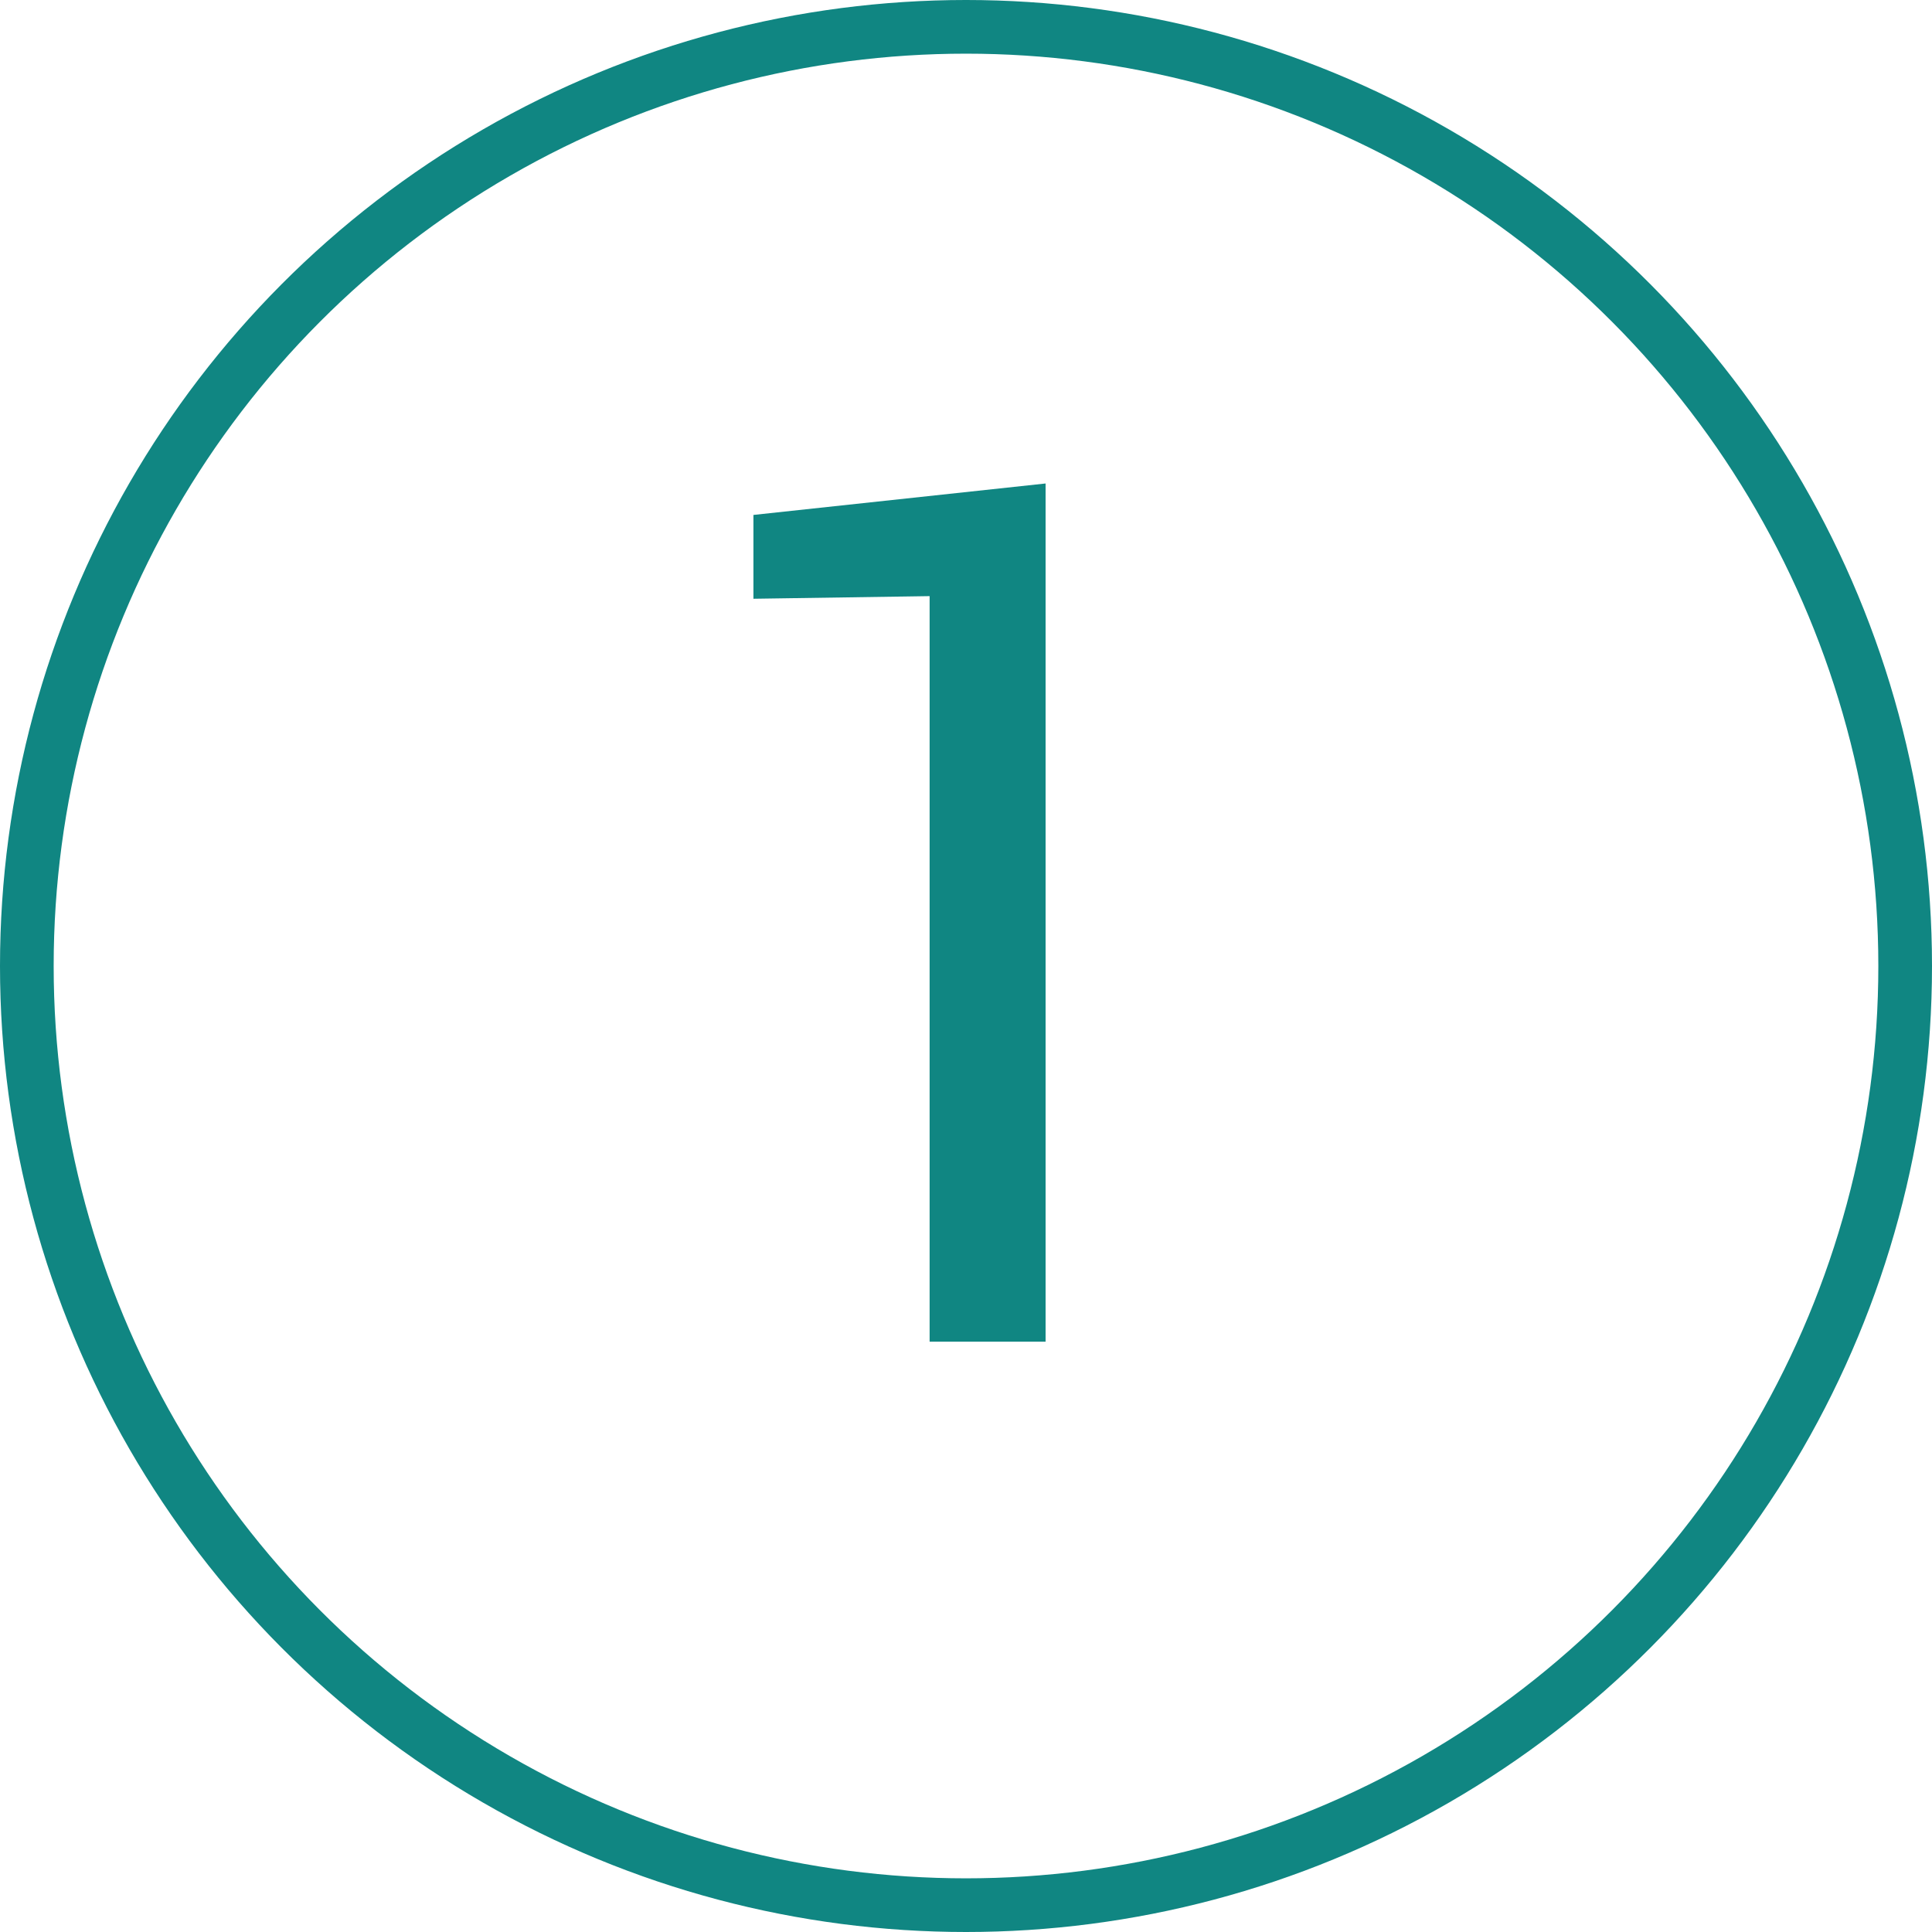
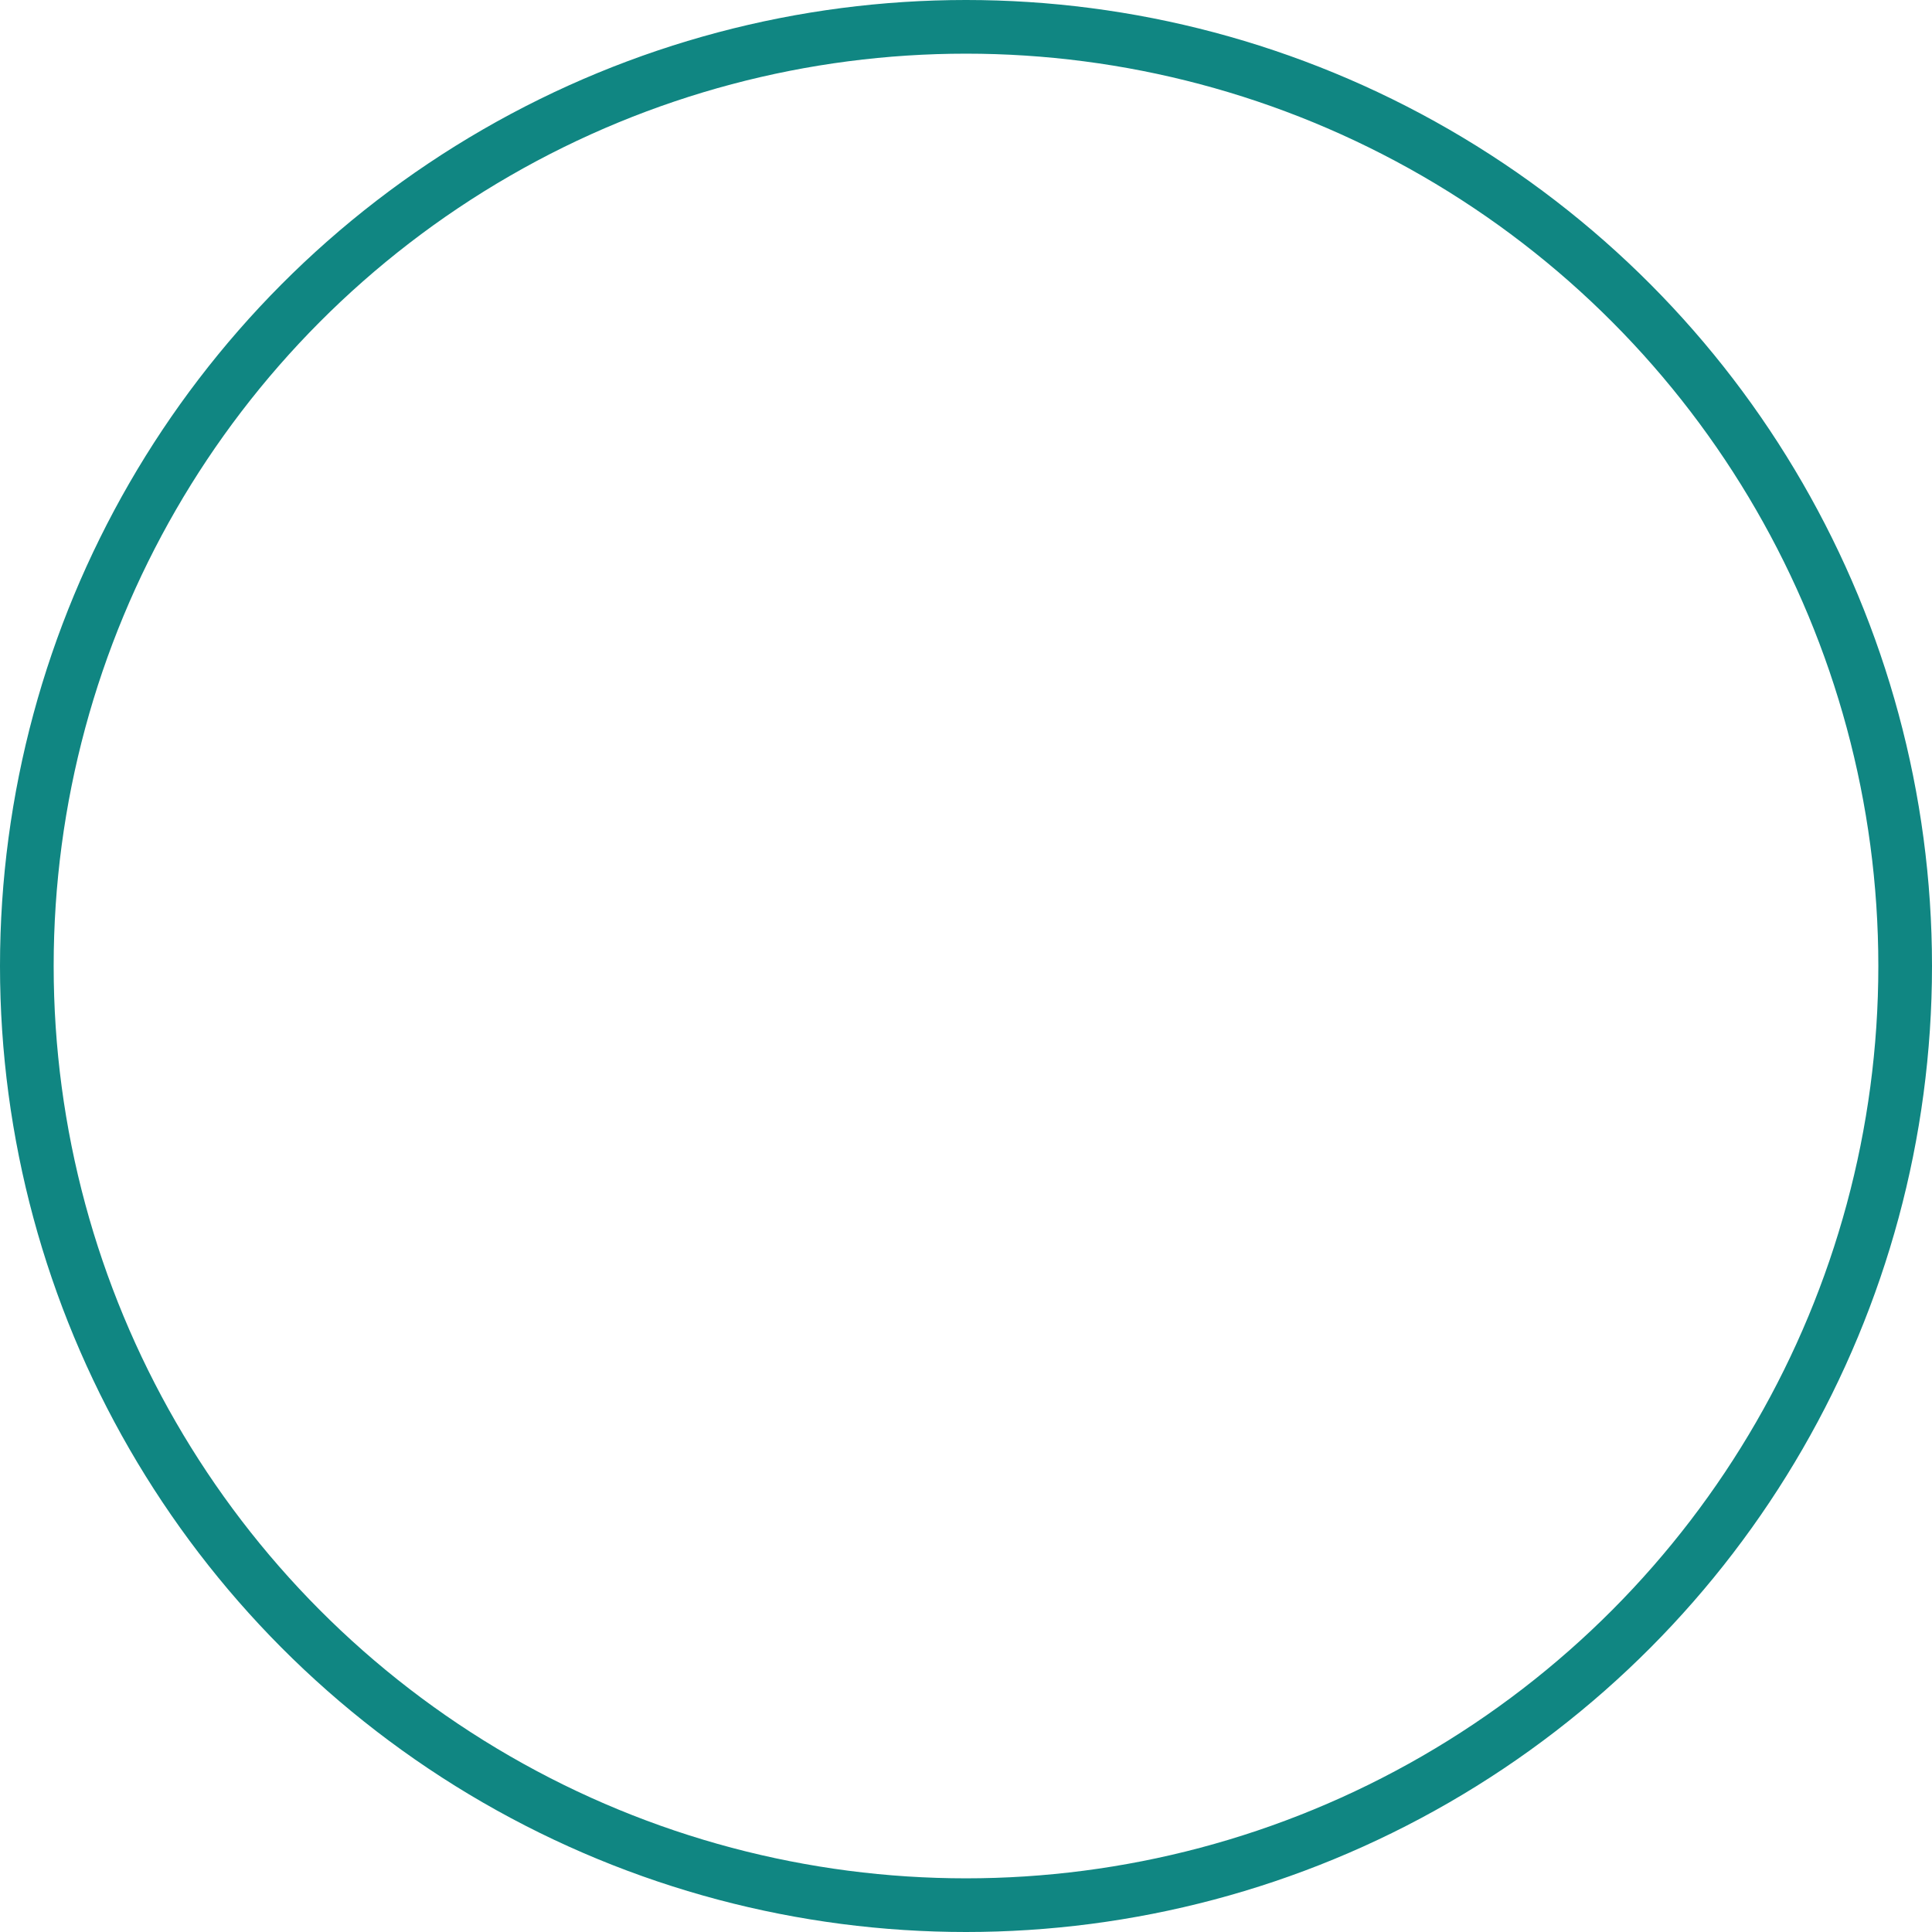
<svg xmlns="http://www.w3.org/2000/svg" width="36" height="36" viewBox="0 0 36 36" fill="none">
-   <path d="M19.483 25H17.322V11.108L14.039 11.157V9.595L19.483 9.009V25Z" fill="#108682" />
  <circle cx="18" cy="18" r="17.5" stroke="#108682" />
</svg>